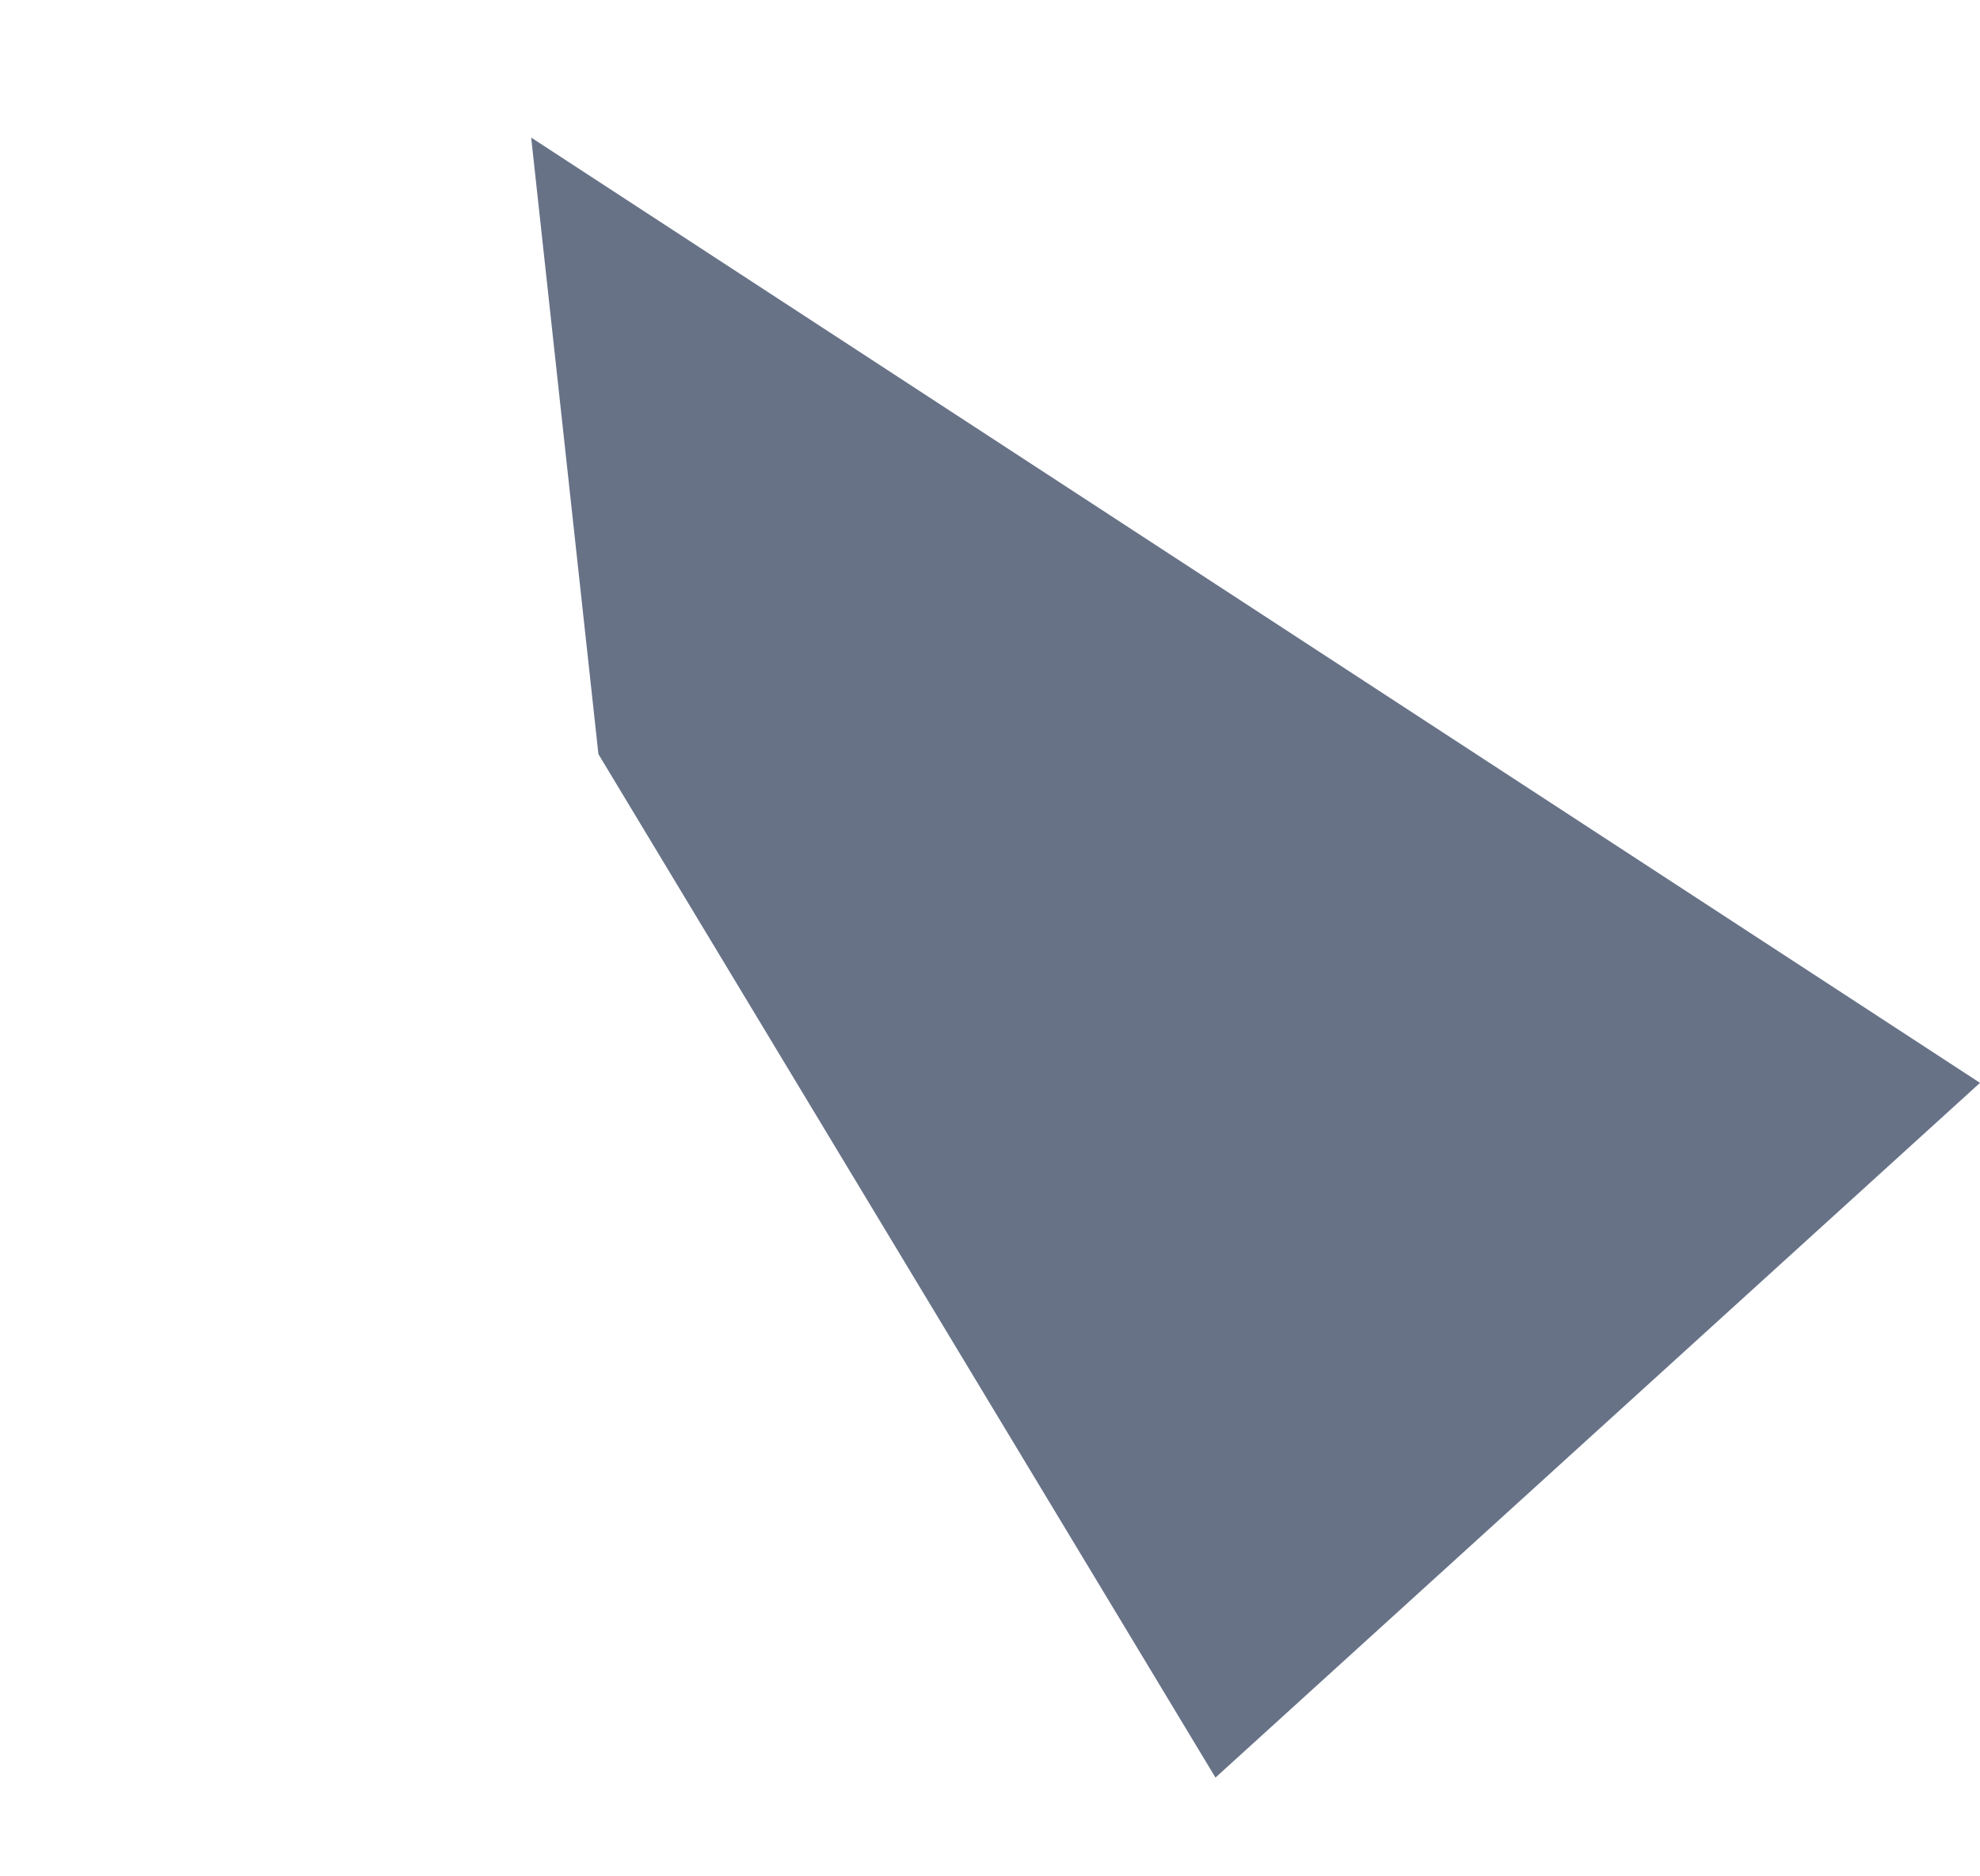
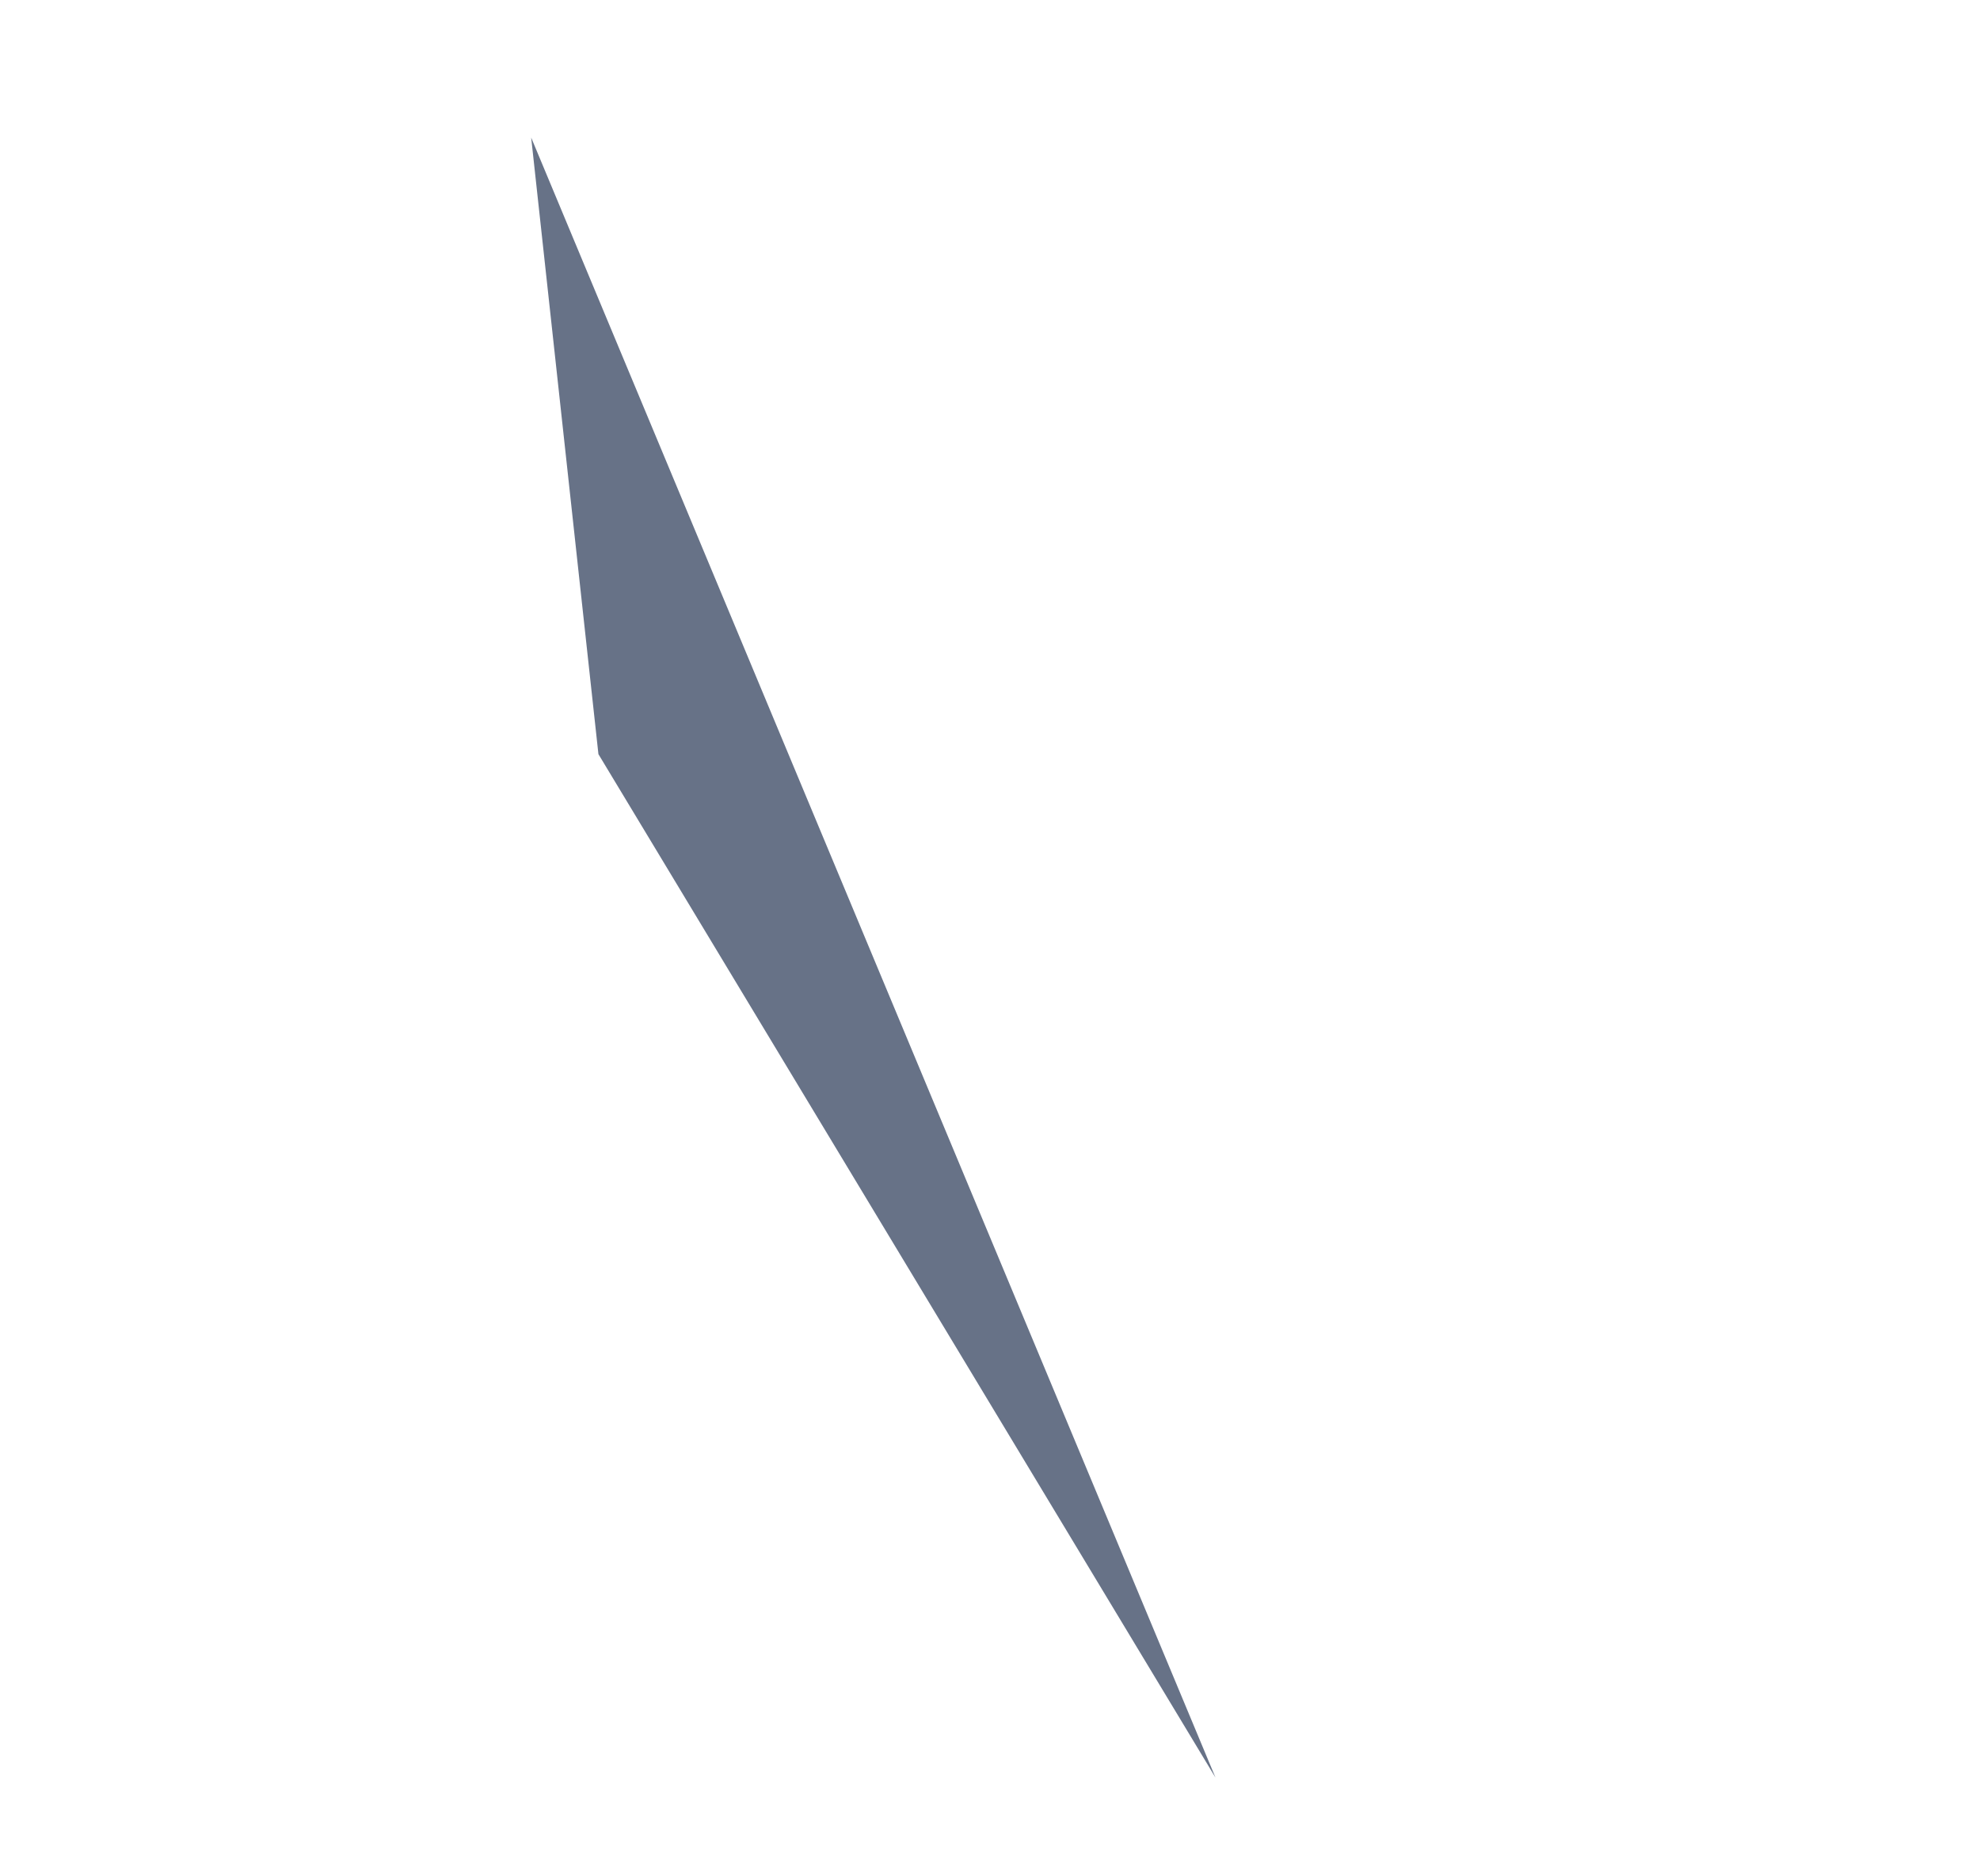
<svg xmlns="http://www.w3.org/2000/svg" width="239.639" height="227.119" viewBox="0 0 239.639 227.119">
-   <path id="長方形_4" data-name="長方形 4" d="M123.043,252.142l52.879-53.293,49.275-136L101.613,43.861Z" transform="translate(337.673 79.71) rotate(129)" fill="#031538" opacity="0.6" />
+   <path id="長方形_4" data-name="長方形 4" d="M123.043,252.142l52.879-53.293,49.275-136Z" transform="translate(337.673 79.71) rotate(129)" fill="#031538" opacity="0.6" />
</svg>